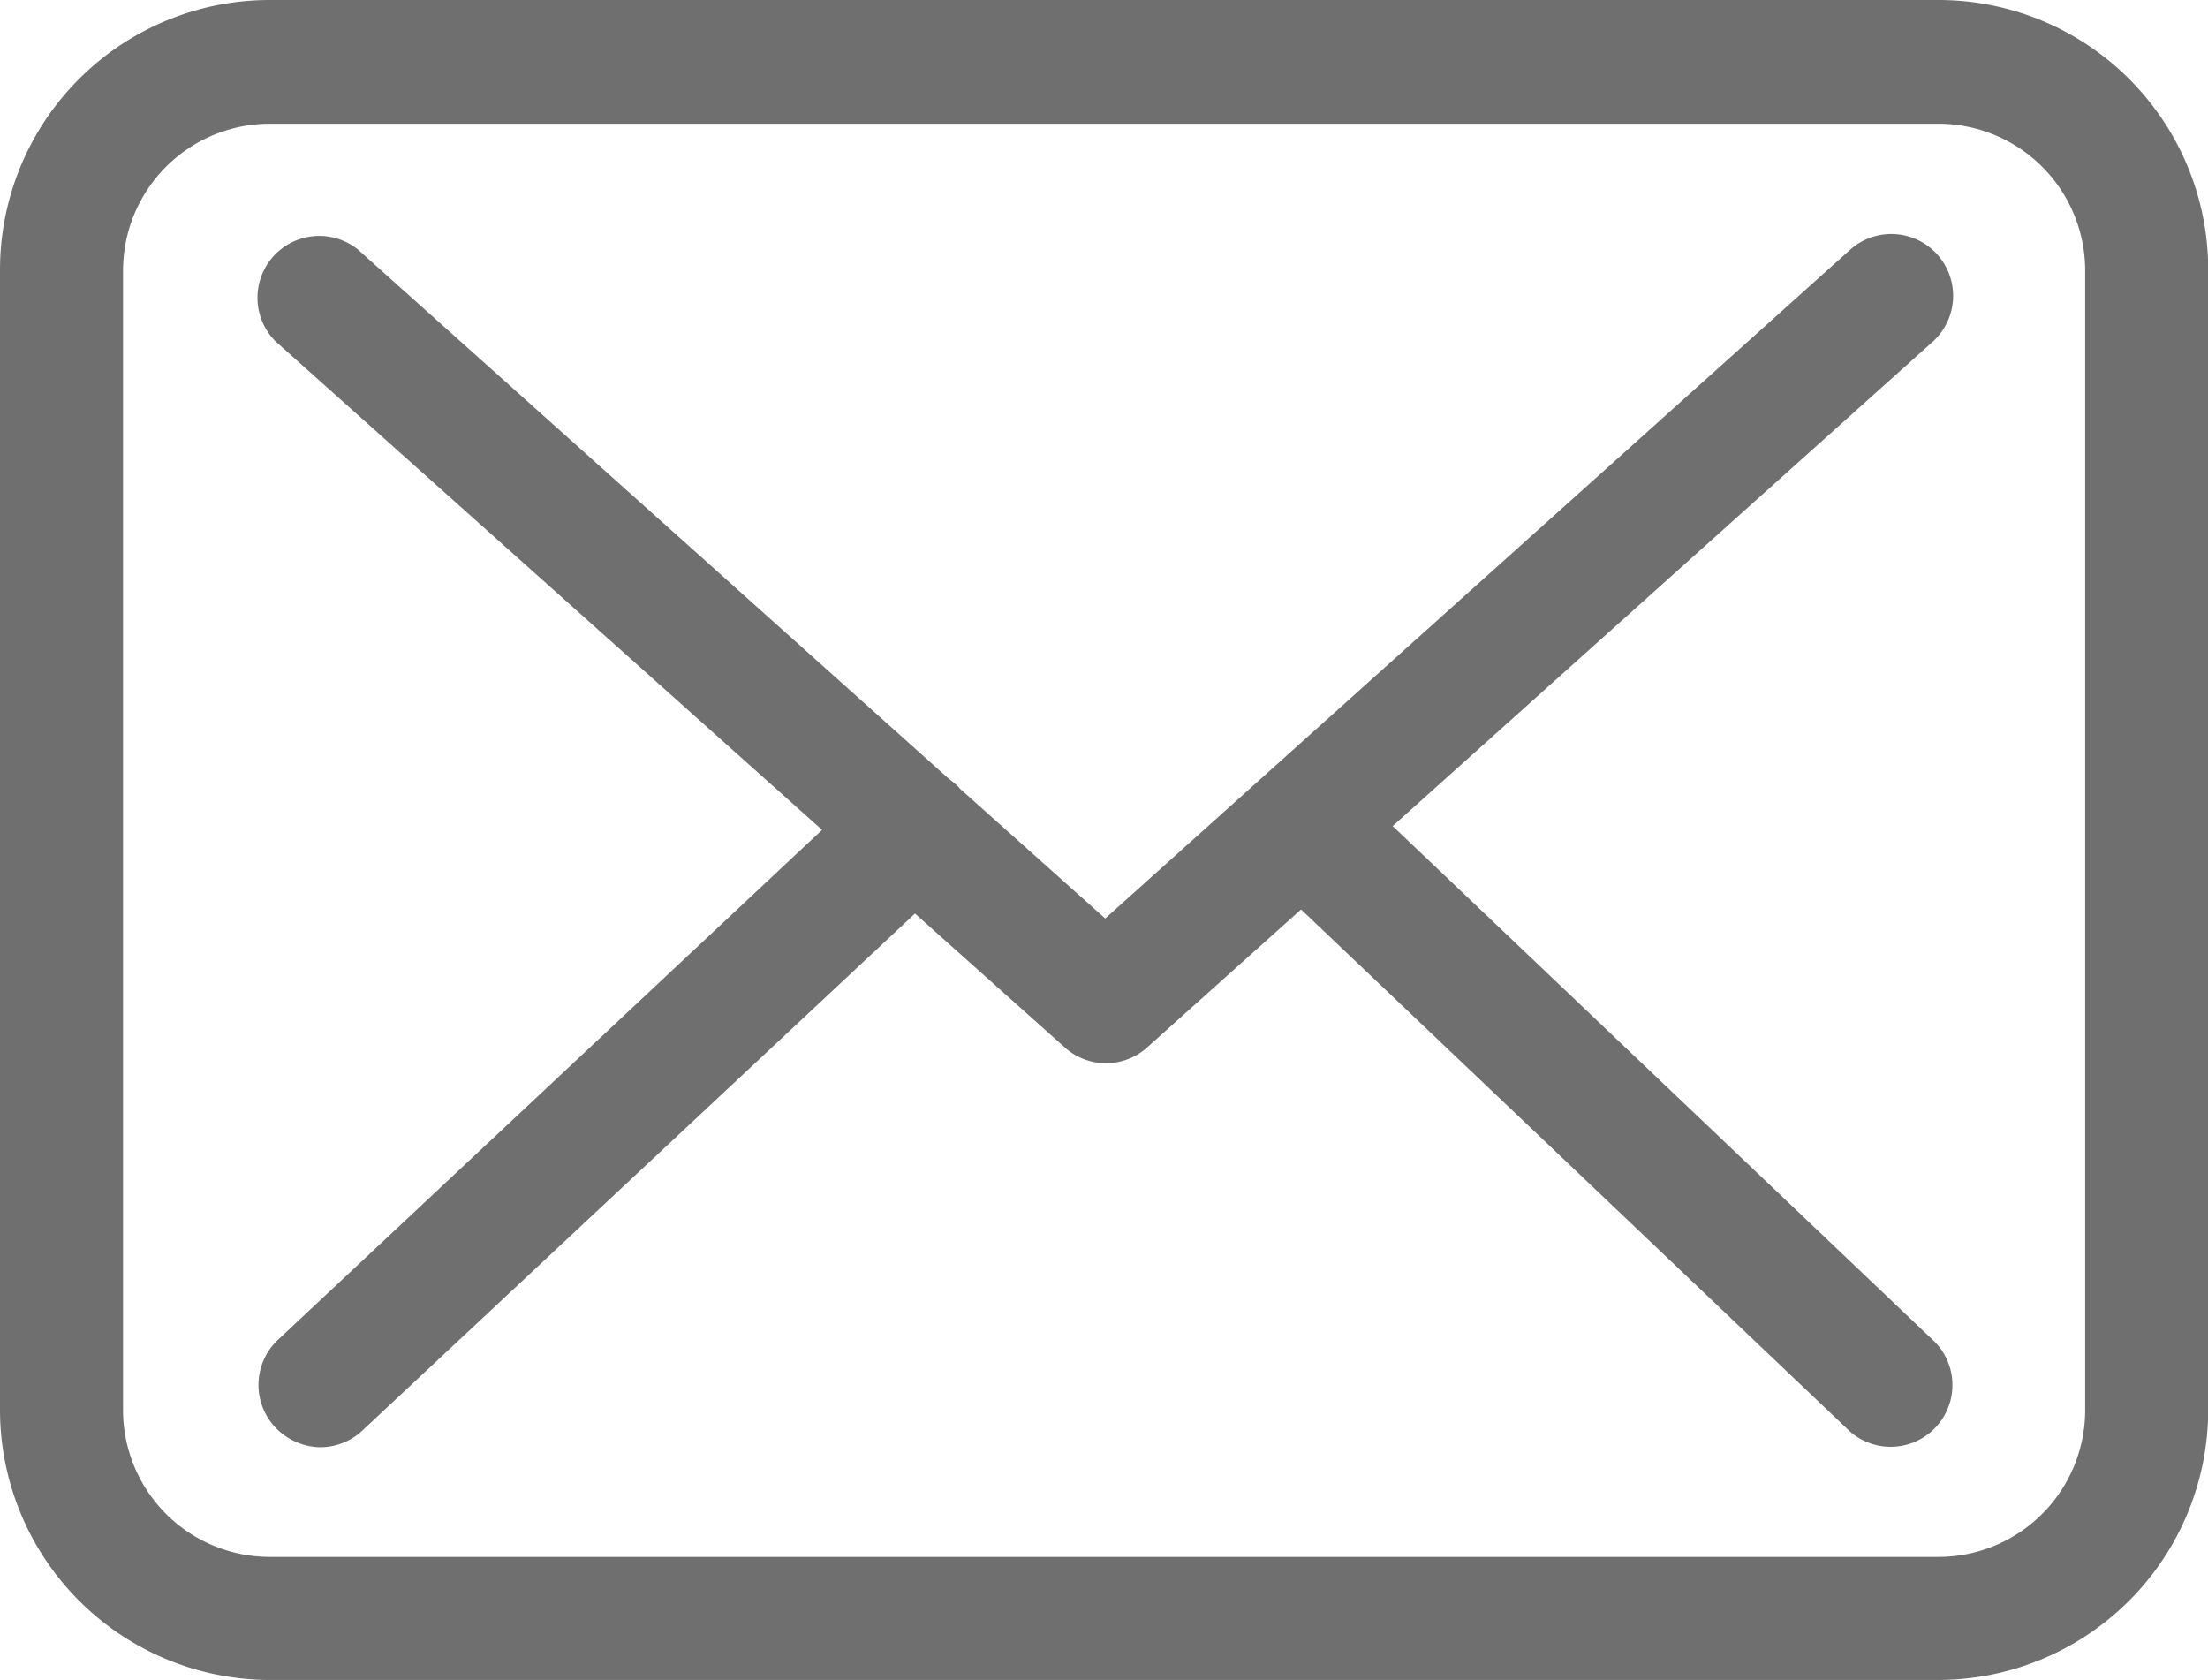
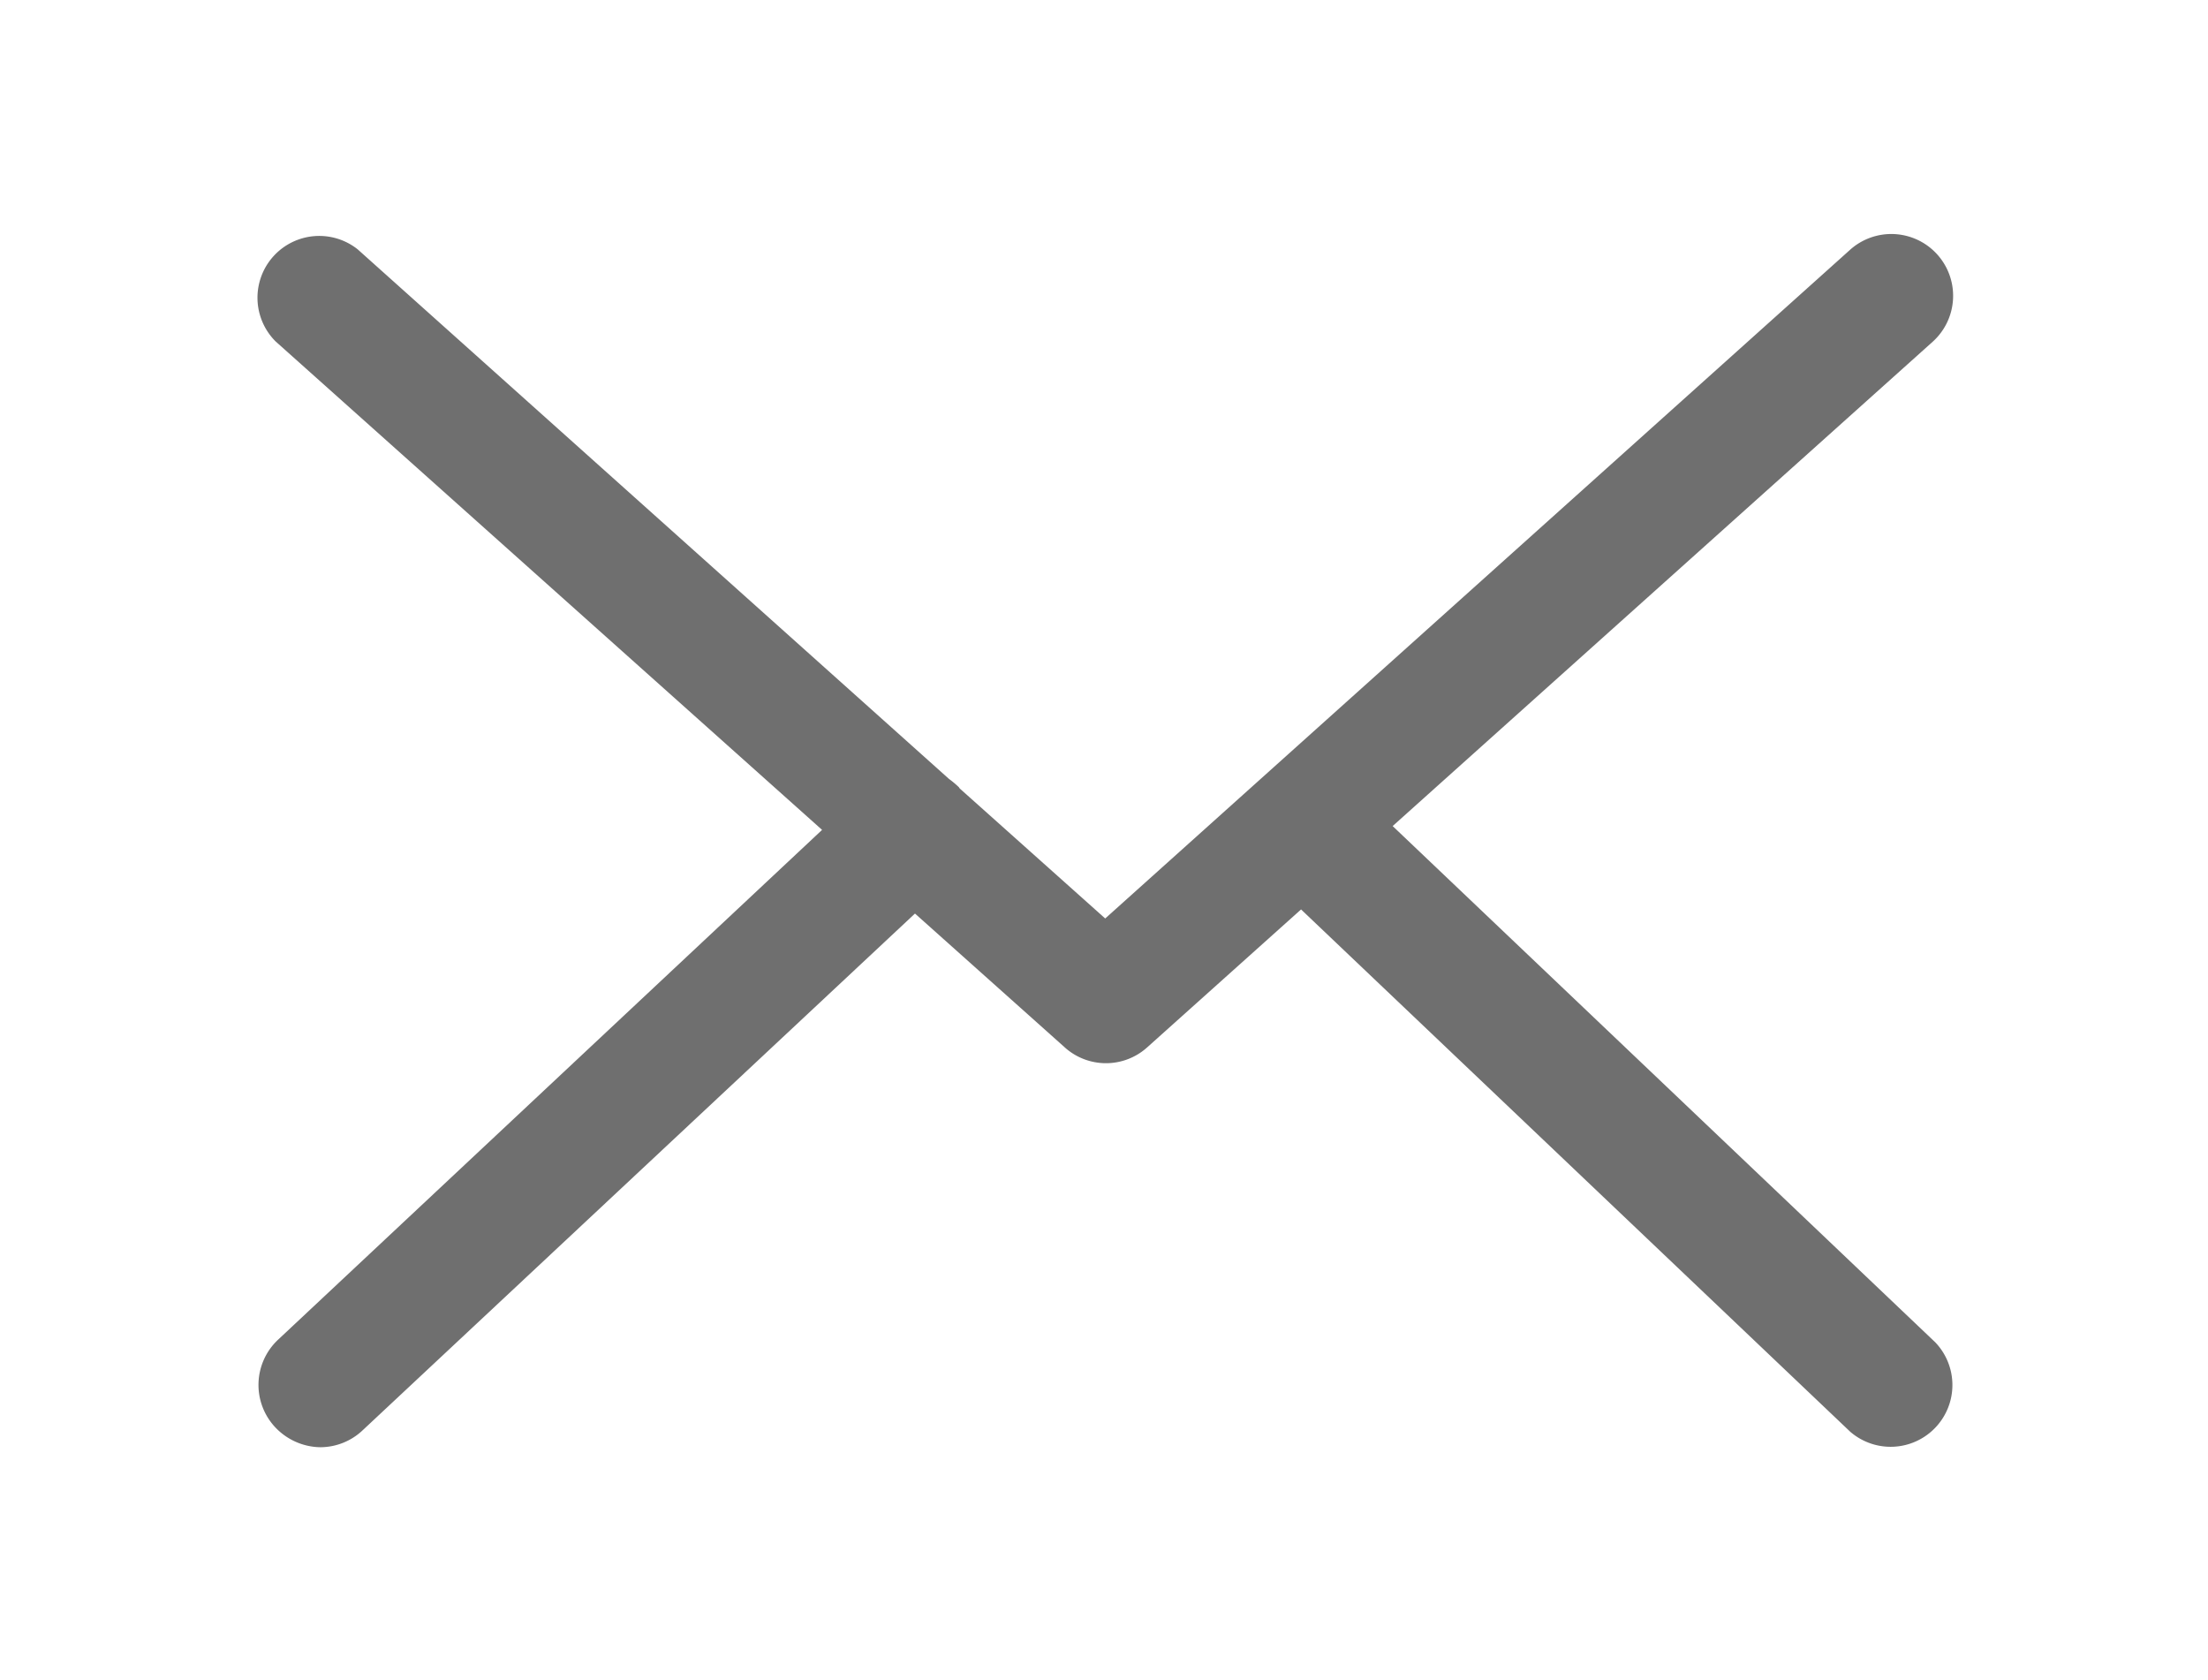
<svg xmlns="http://www.w3.org/2000/svg" width="21.984" height="16.725" viewBox="0 0 21.984 16.725">
  <g id="email_icon" transform="translate(0 -57.8)">
    <g id="Group_3307" data-name="Group 3307" transform="translate(0 57.8)">
-       <path id="Path_1462" data-name="Path 1462" d="M19.3,57.8H2.686A2.686,2.686,0,0,0,0,60.486V71.839a2.691,2.691,0,0,0,2.686,2.686H19.3a2.691,2.691,0,0,0,2.686-2.686V60.493A2.686,2.686,0,0,0,19.3,57.8Zm1.461,14.043A1.462,1.462,0,0,1,19.3,73.3H2.686a1.462,1.462,0,0,1-1.461-1.461V60.493a1.462,1.462,0,0,1,1.461-1.461H19.3a1.462,1.462,0,0,1,1.461,1.461l0,11.35Z" transform="translate(0 -57.8)" fill="#6f6f6f" />
      <path id="Path_1463" data-name="Path 1463" d="M67.088,114.756l5.377-4.822a.615.615,0,1,0-.824-.914l-7.415,6.656-1.446-1.292s-.009-.009-.009-.013a.908.908,0,0,0-.1-.084l-5.887-5.272a.615.615,0,0,0-.818.916l5.441,4.863-5.418,5.077a.617.617,0,0,0-.028.869.629.629,0,0,0,.451.2.615.615,0,0,0,.42-.168l5.5-5.145,1.492,1.333a.613.613,0,0,0,.819,0l1.533-1.374,5.468,5.2a.615.615,0,0,0,.846-.891Z" transform="translate(-53.222 -106.532)" fill="#6f6f6f" />
    </g>
  </g>
</svg>